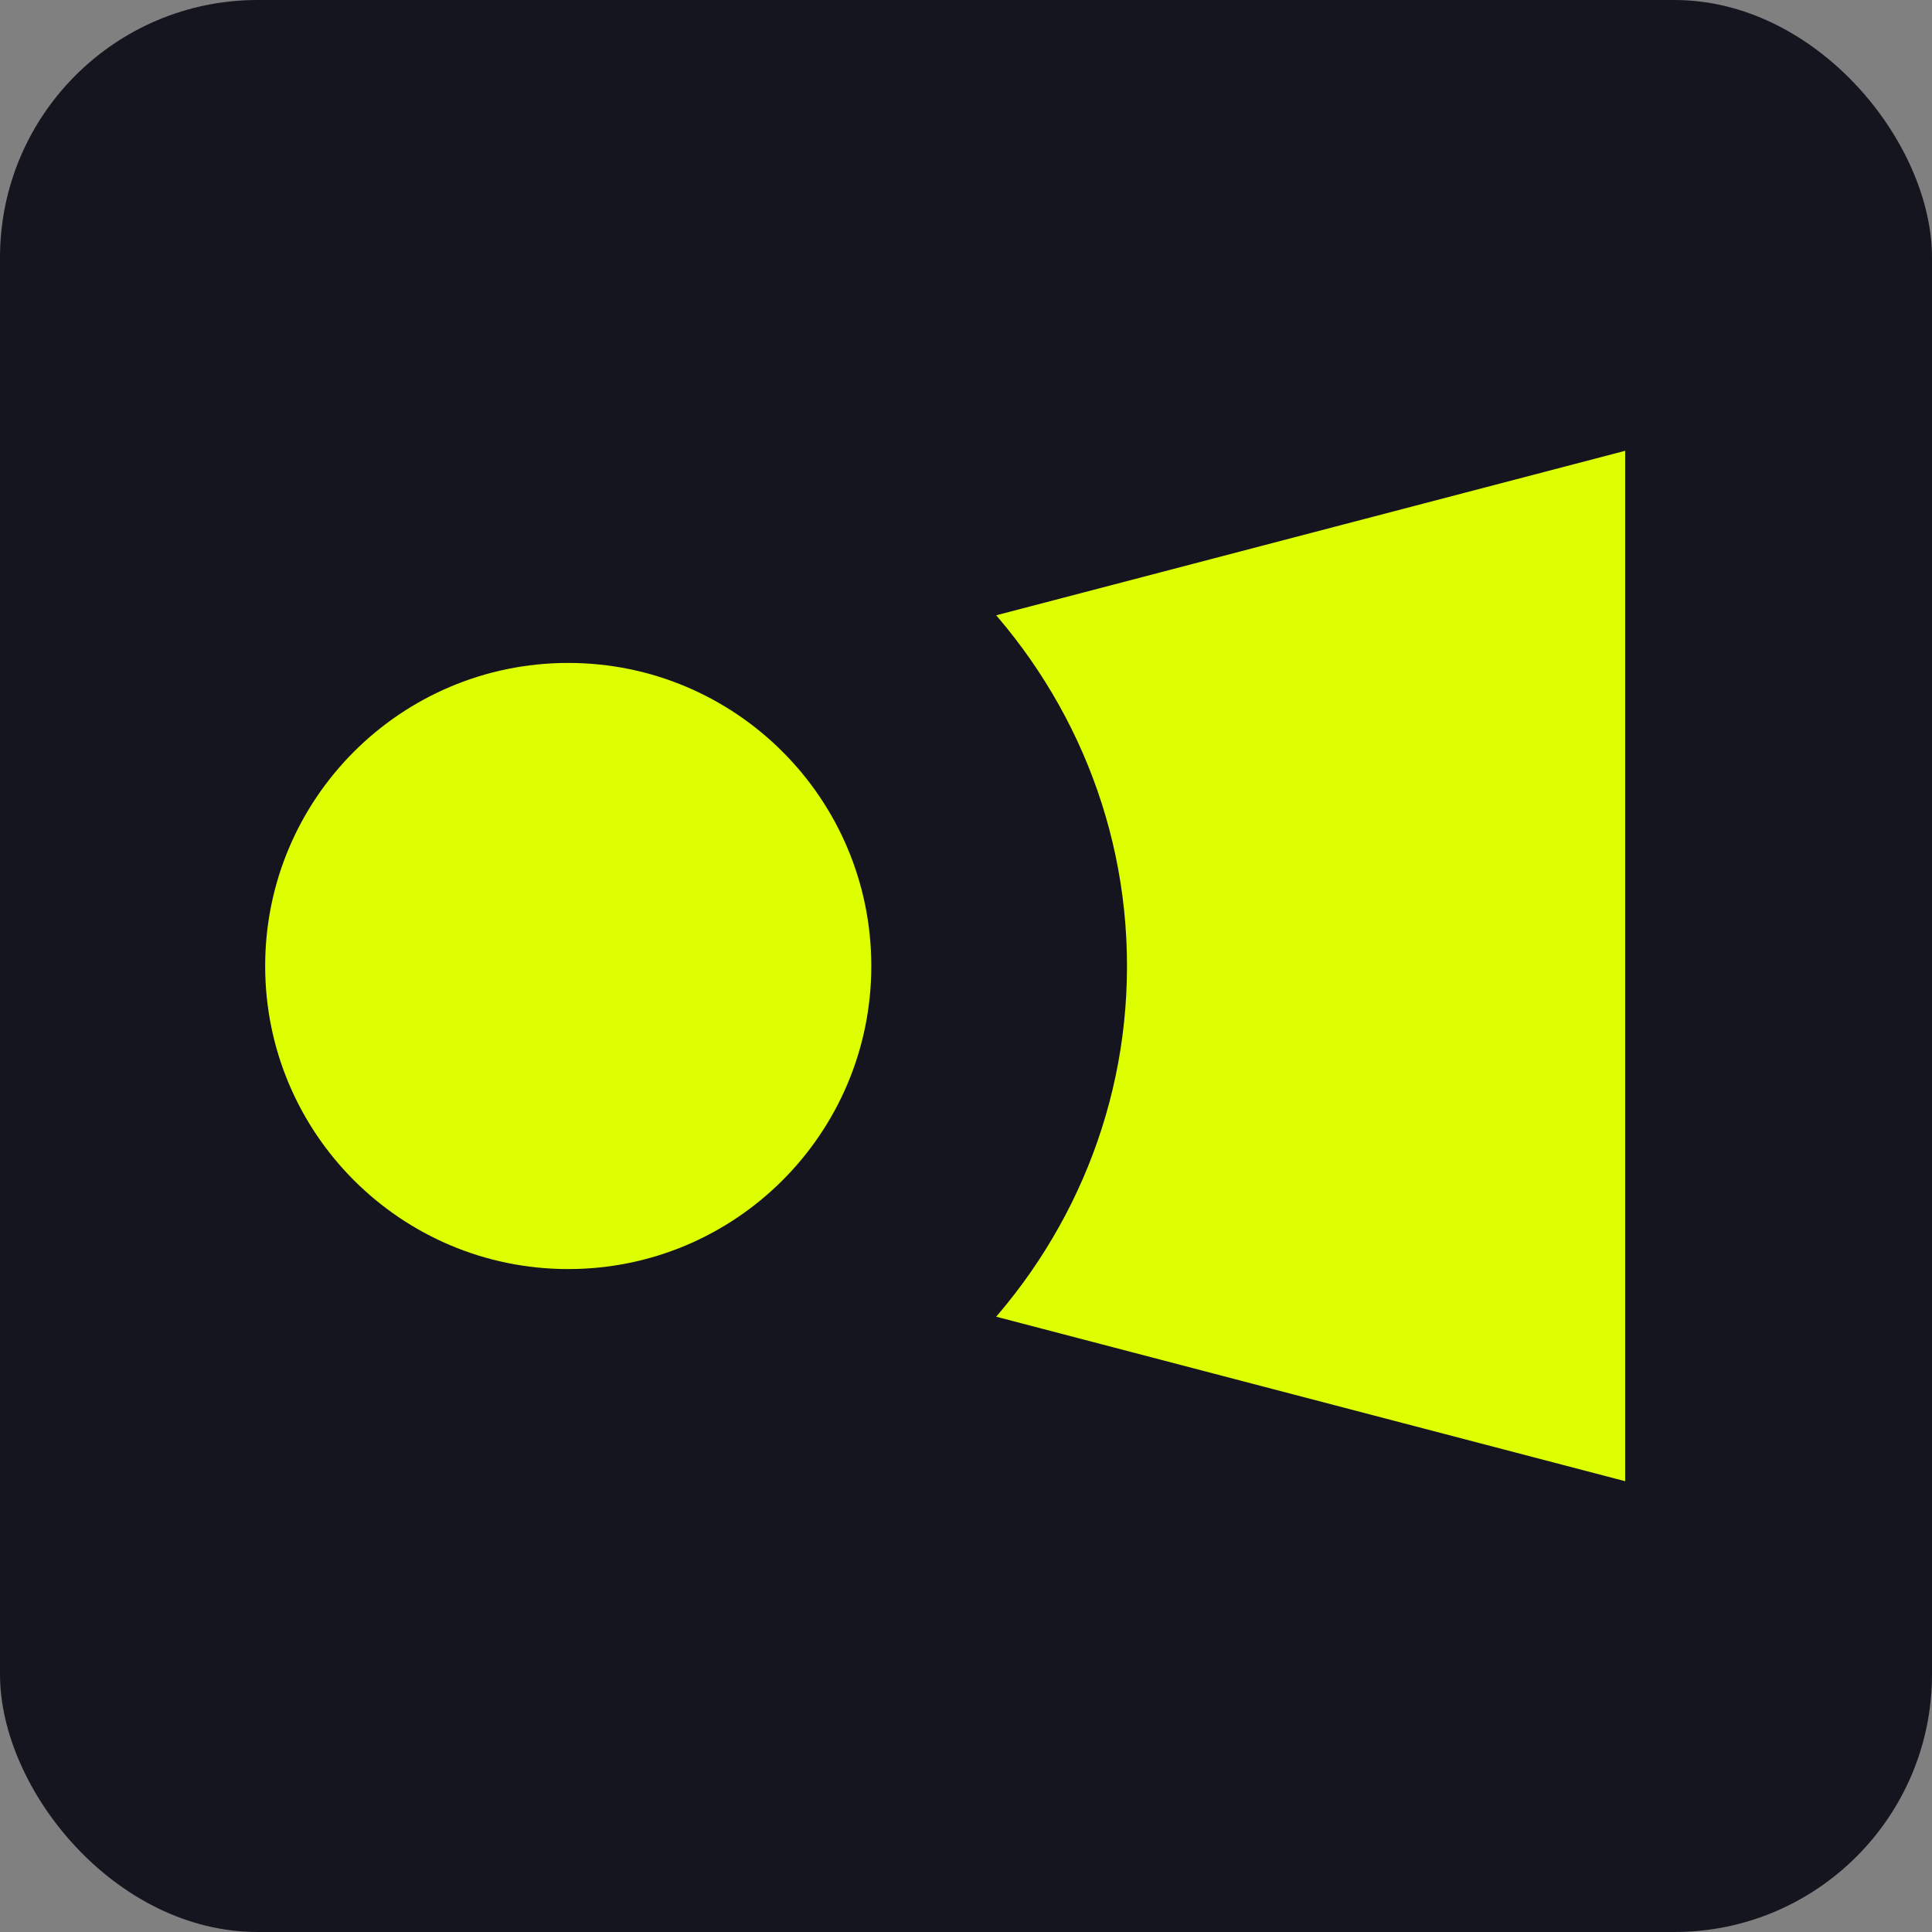
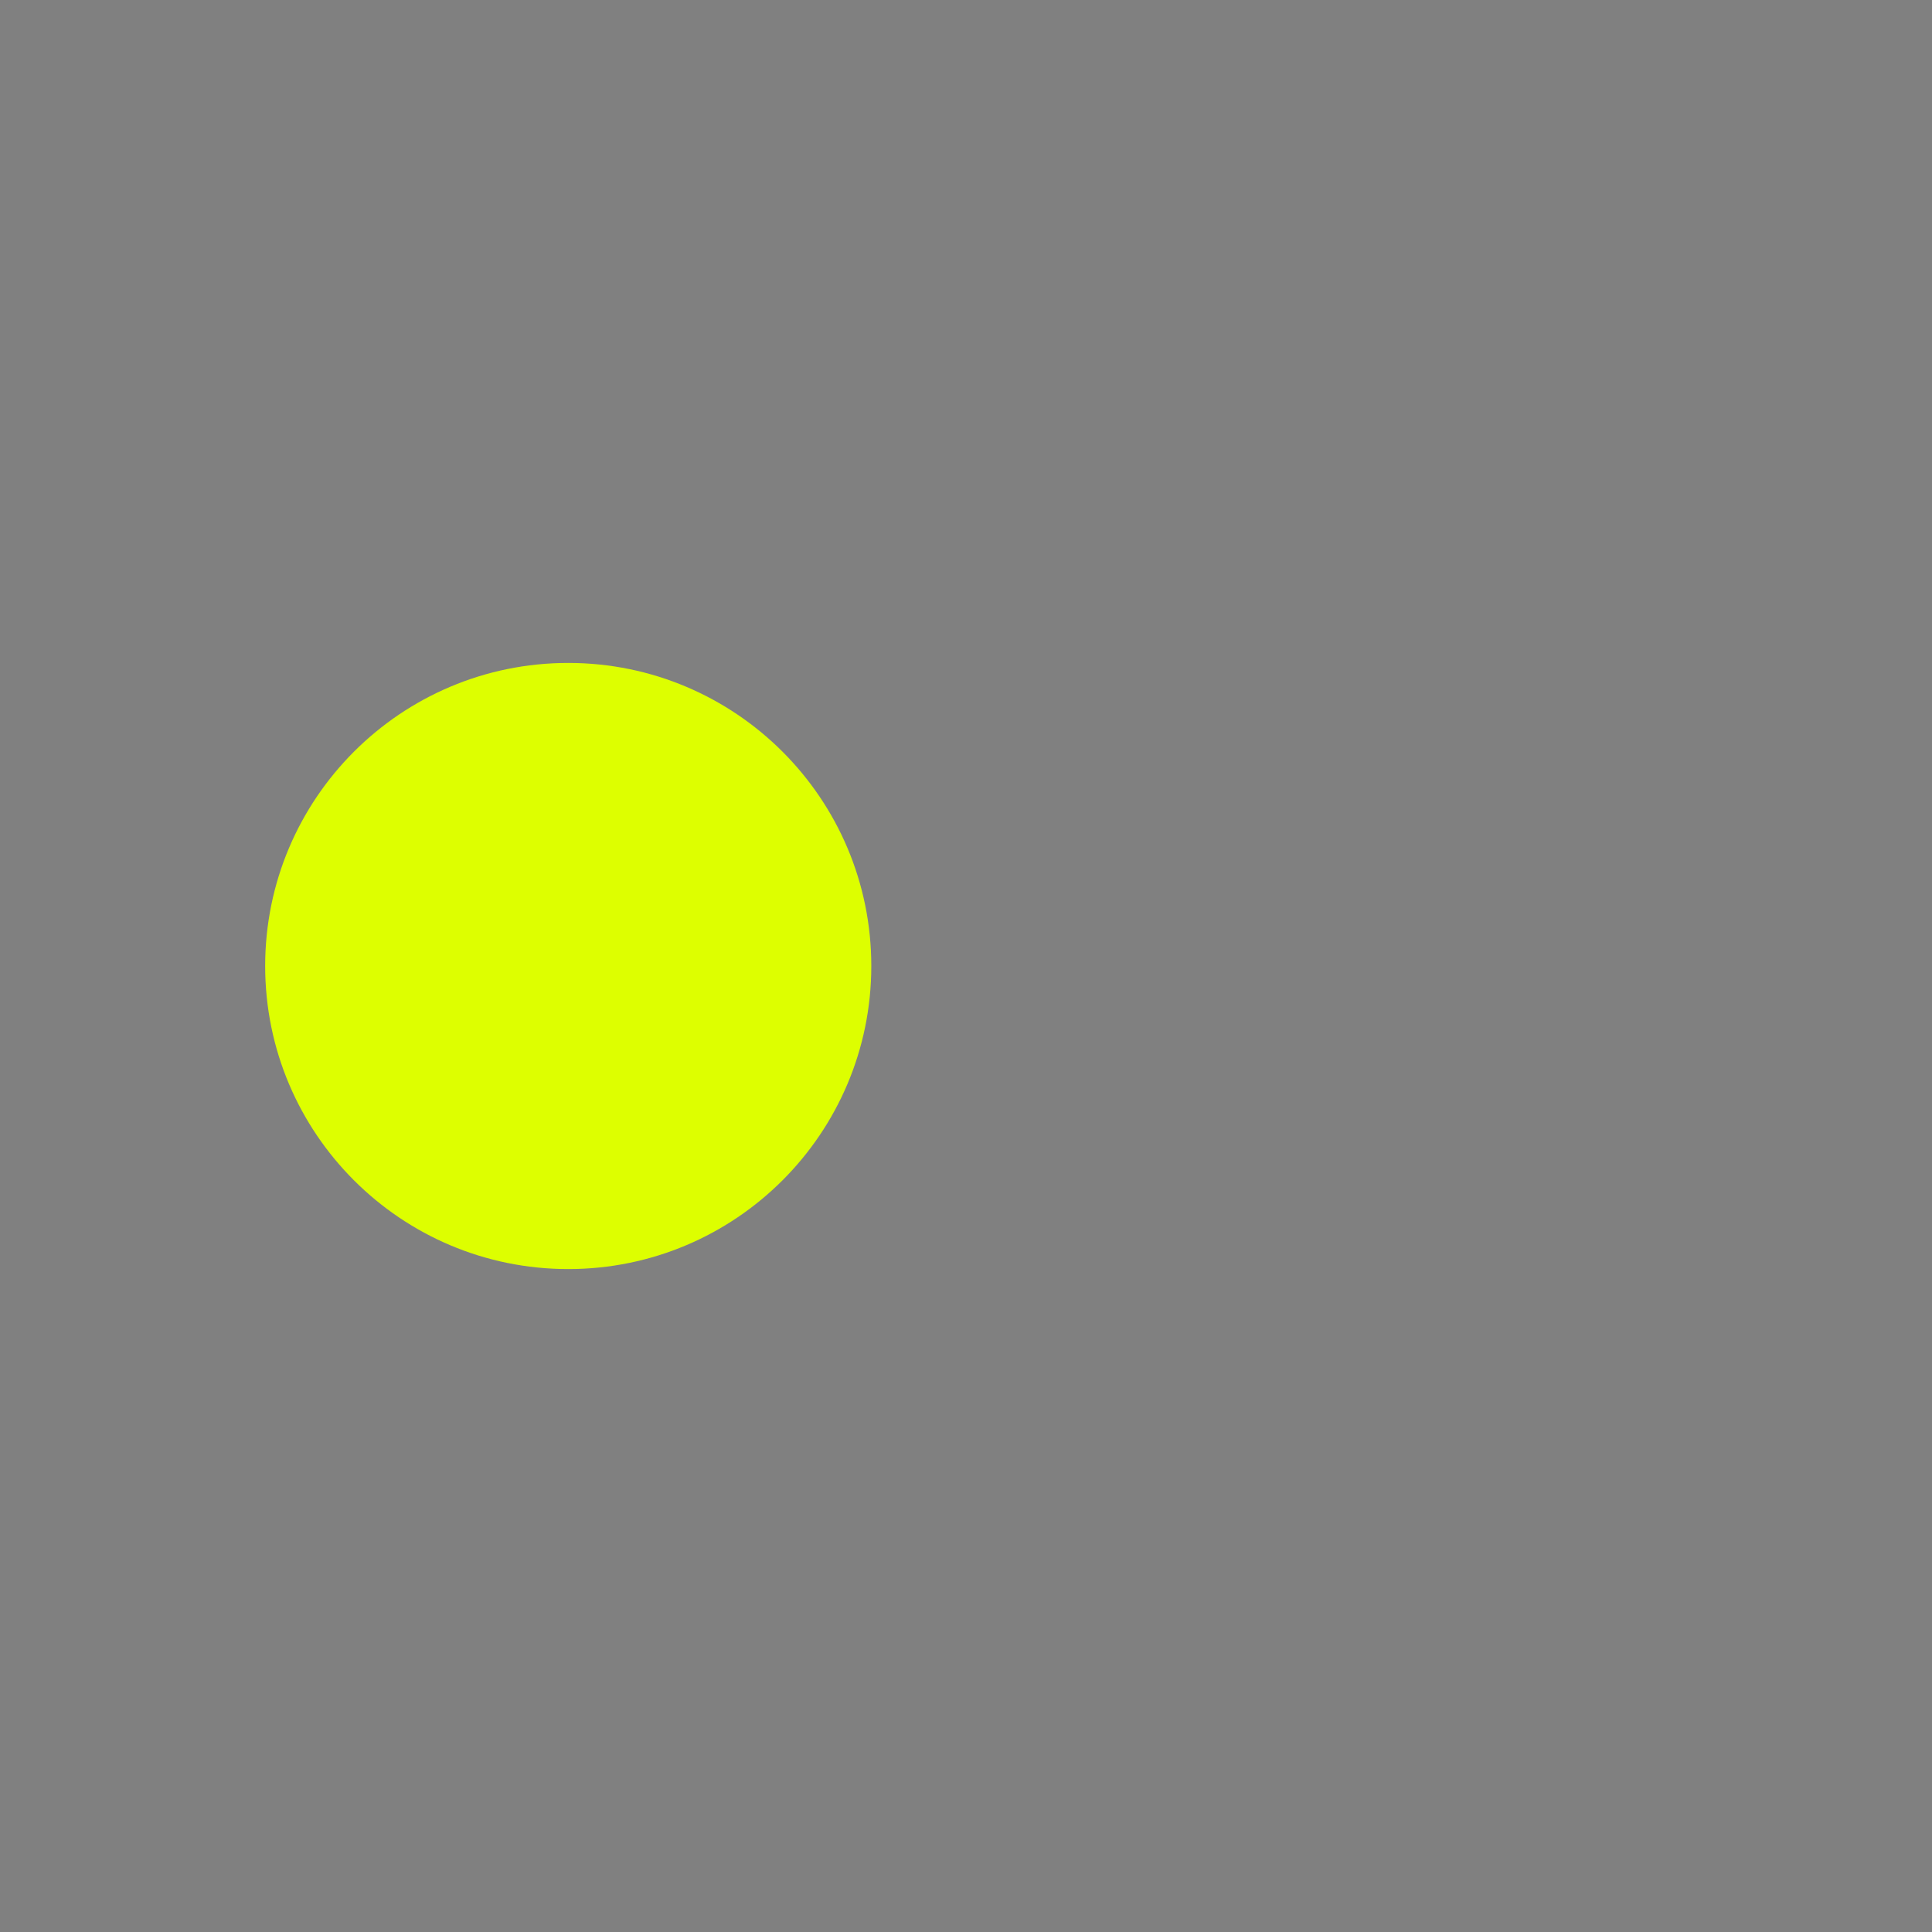
<svg xmlns="http://www.w3.org/2000/svg" width="60" height="60" viewBox="0 0 60 60" fill="none">
  <rect x="0" y="0" width="60" height="60" fill="#808080" stroke="none" />
-   <rect width="60" height="60" rx="8" fill="#14151F" />
-   <path d="M26 20.4L50.471 14V46L26 39.6V20.4Z" fill="#DDFF00" />
-   <path d="M-2.32851e-06 30C-1.50771e-06 20.611 7.835 13 17.5 13C27.165 13 35 20.611 35 30C35 39.389 27.165 47 17.5 47C7.835 47 -3.14931e-06 39.389 -2.32851e-06 30Z" fill="#14151F" />
  <path d="M8.235 30C8.235 24.802 12.449 20.588 17.647 20.588C22.845 20.588 27.059 24.802 27.059 30C27.059 35.198 22.845 39.412 17.647 39.412C12.449 39.412 8.235 35.198 8.235 30Z" fill="#DDFF00" />
</svg>